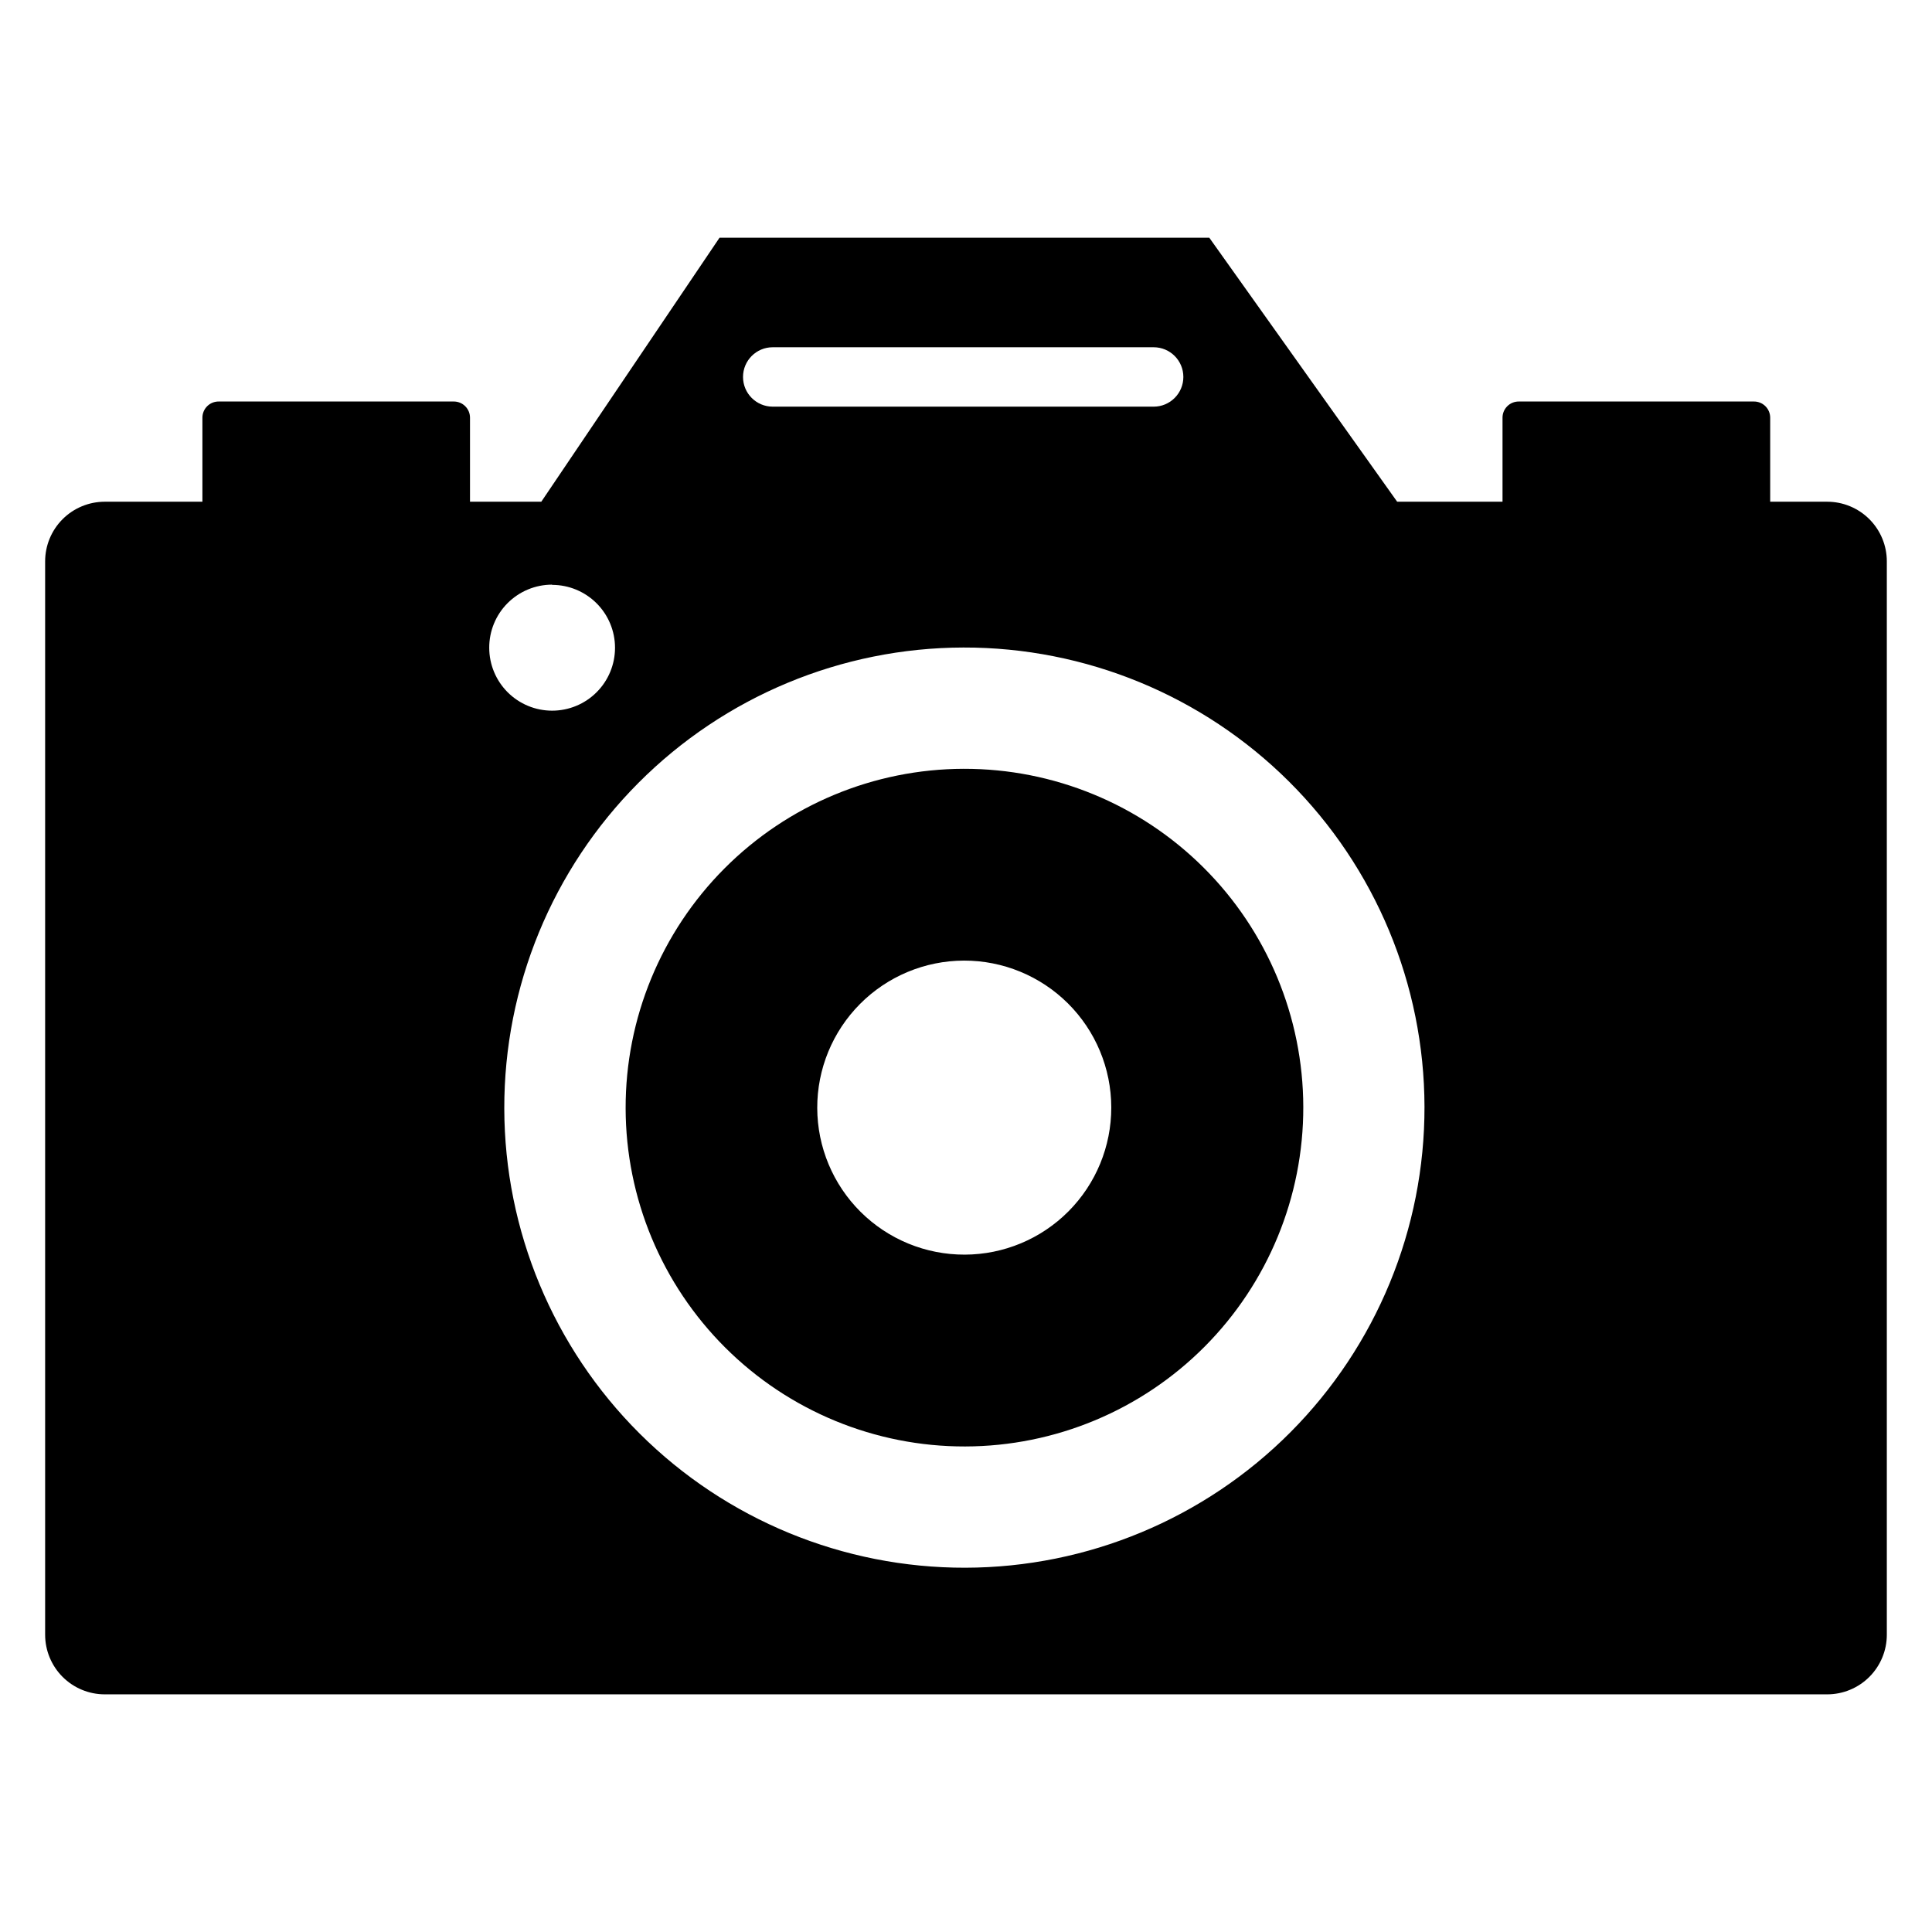
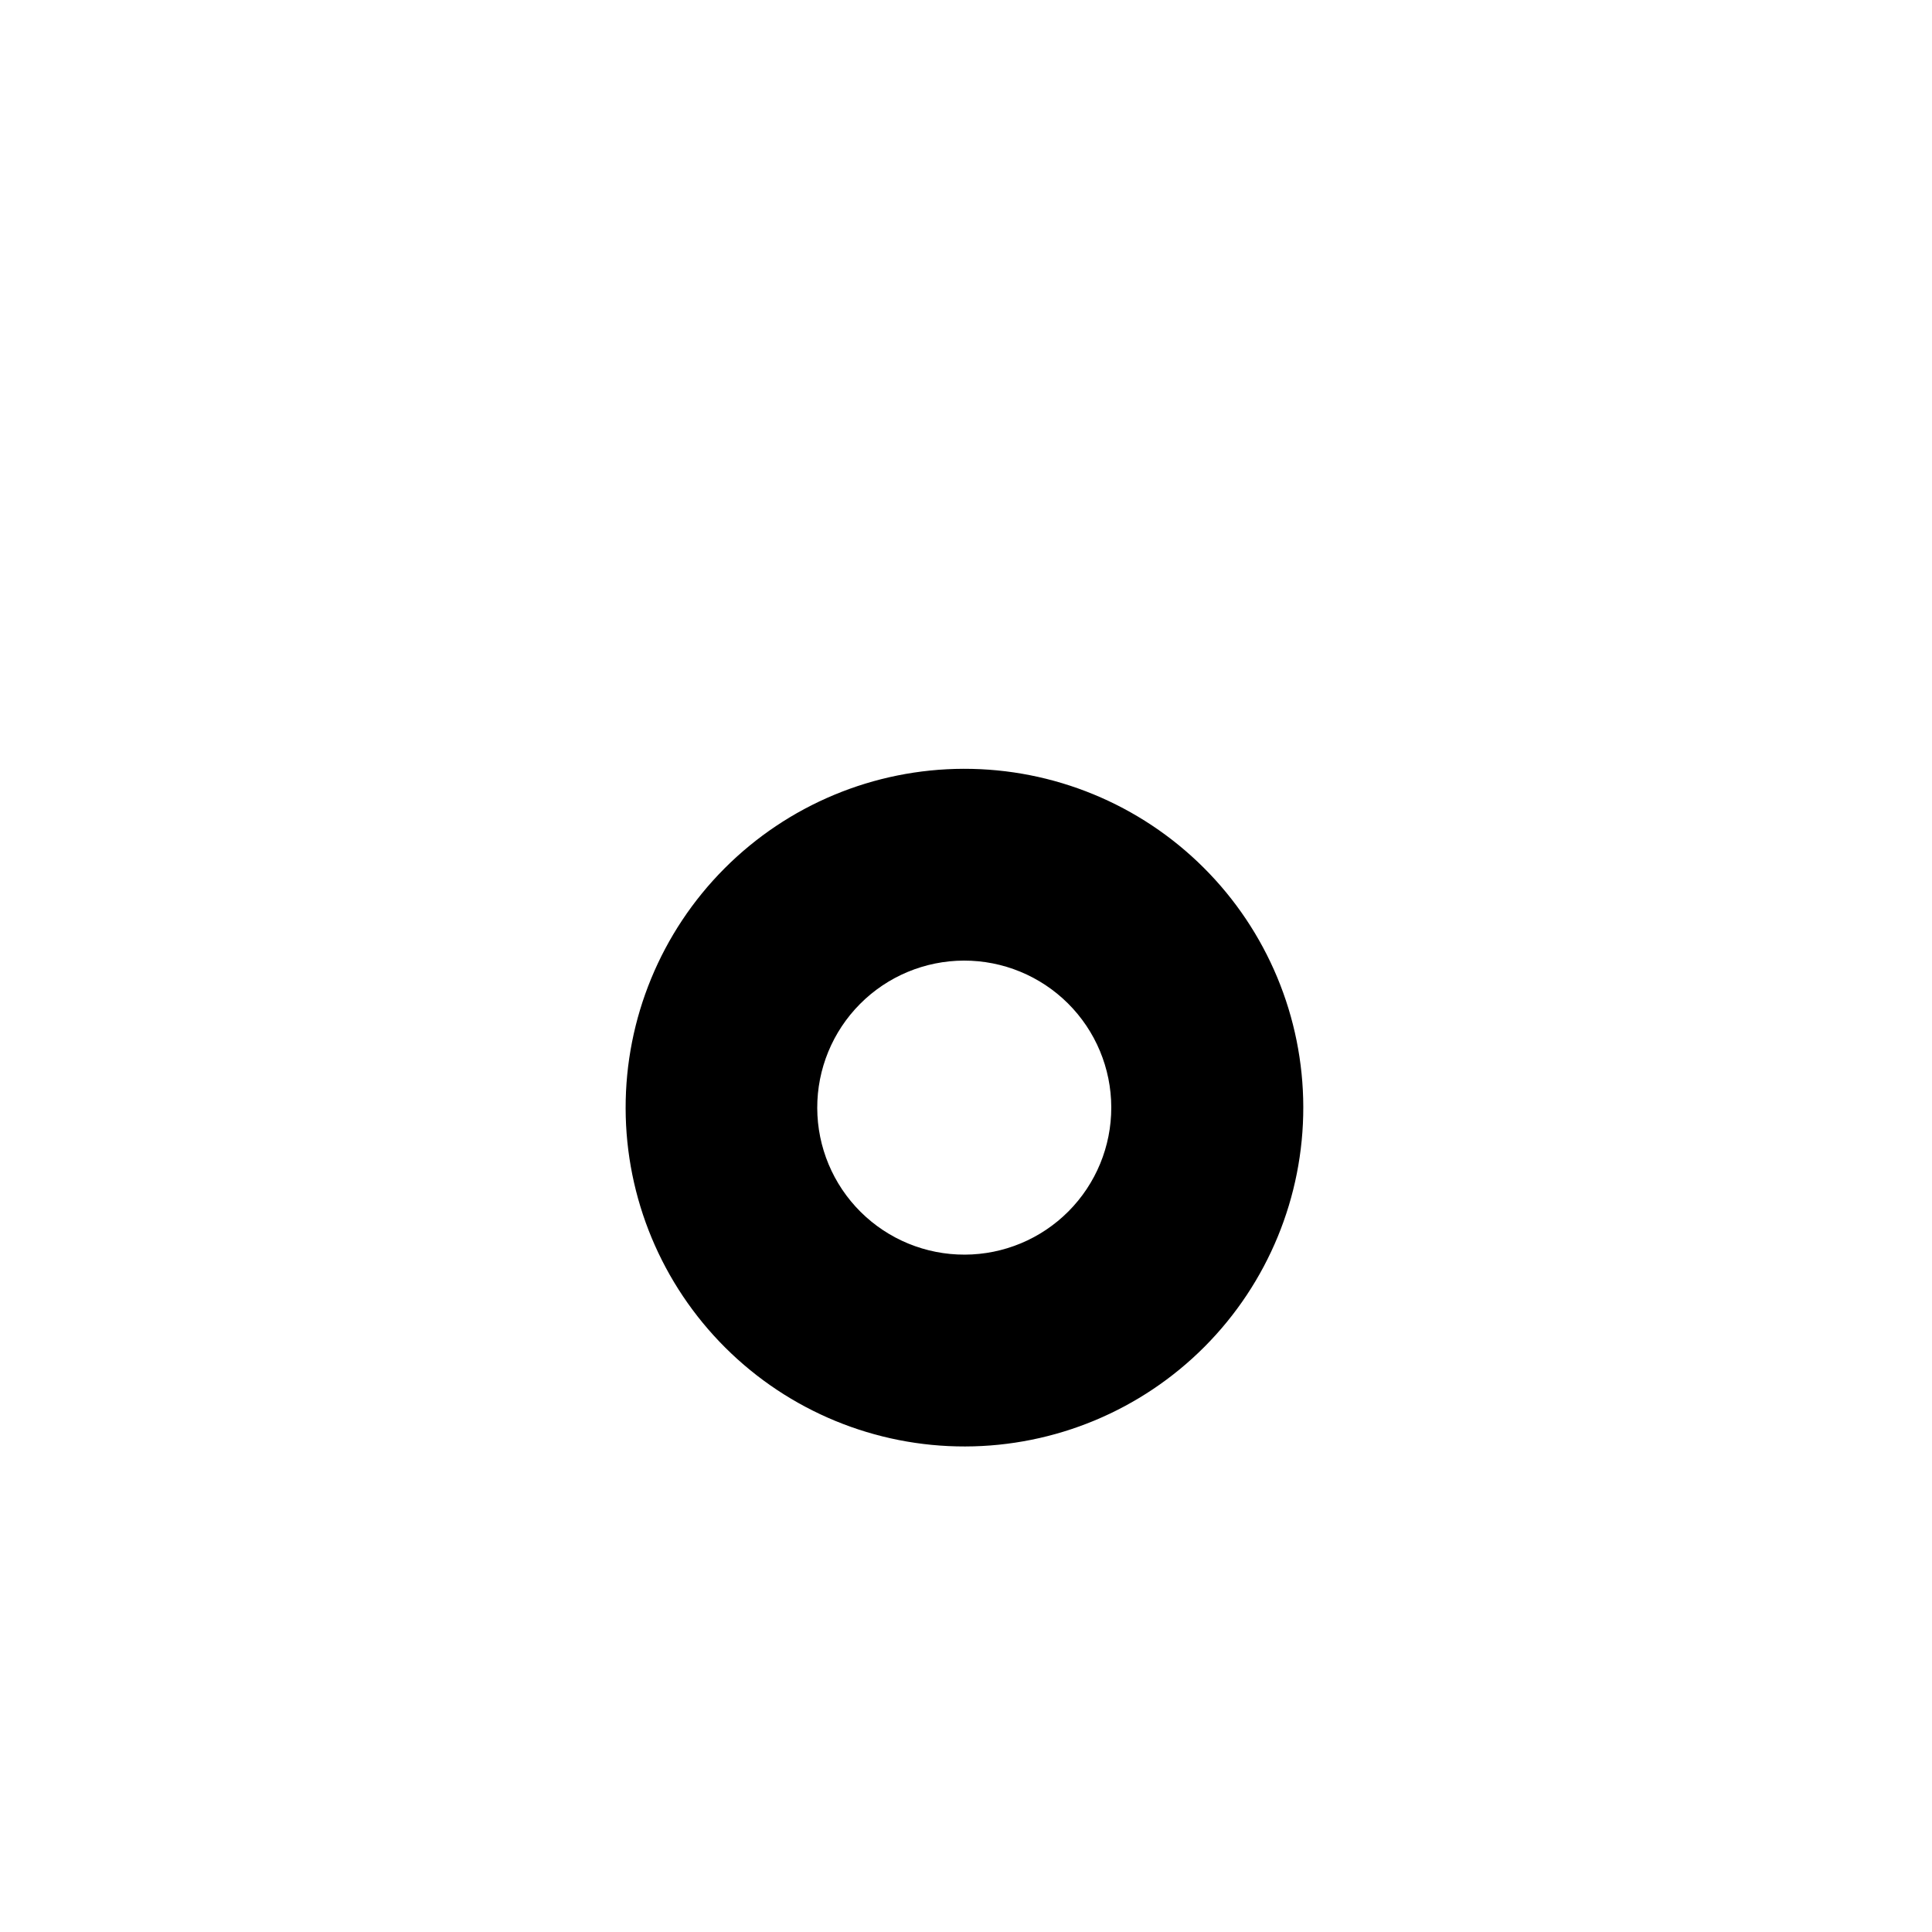
<svg xmlns="http://www.w3.org/2000/svg" fill="#000000" width="800px" height="800px" version="1.1" viewBox="144 144 512 512">
  <g>
    <path d="m399.4 347.74c-23.812 0.051-46.633 9.559-63.434 26.434-16.805 16.875-26.219 39.73-26.168 63.547 0.047 23.812 9.555 46.633 26.43 63.438 16.871 16.805 39.73 26.219 63.543 26.168 23.816-0.047 46.637-9.555 63.441-26.426 16.805-16.871 26.219-39.73 26.172-63.543-0.047-23.816-9.555-46.641-26.43-63.445-16.875-16.809-39.734-26.223-63.555-26.172zm0.262 128.75h0.004c-10.336 0.035-20.262-4.039-27.594-11.328-7.332-7.285-11.465-17.188-11.496-27.523-0.027-10.336 4.051-20.258 11.344-27.586 7.289-7.328 17.191-11.461 27.527-11.484 10.336-0.023 20.258 4.062 27.582 11.355 7.324 7.293 11.449 17.195 11.469 27.531 0.023 10.328-4.055 20.238-11.336 27.559s-17.172 11.449-27.496 11.477z" />
-     <path d="m628.22 276.96h-15.102v-22.242c0.008-1.145-0.445-2.25-1.254-3.059-0.812-0.812-1.914-1.262-3.062-1.254h-62.301c-1.148-0.008-2.25 0.441-3.062 1.254-0.809 0.809-1.262 1.914-1.254 3.059v22.242h-27.918l-49.785-69.957h-129.8l-47.23 69.957h-18.895v-22.242c0.008-1.145-0.445-2.25-1.258-3.059-0.809-0.812-1.91-1.262-3.059-1.254h-62.281c-1.148-0.008-2.25 0.441-3.062 1.254-0.809 0.809-1.262 1.914-1.254 3.059v22.242h-25.871c-4.191 0-8.215 1.664-11.18 4.629-2.961 2.965-4.629 6.984-4.629 11.176v284.45c0 4.191 1.668 8.211 4.629 11.176 2.965 2.965 6.988 4.629 11.18 4.629h456.45c4.195 0 8.215-1.664 11.18-4.629s4.629-6.984 4.629-11.176v-284.45c0-4.191-1.664-8.211-4.629-11.176s-6.984-4.629-11.18-4.629zm-279.44-40.934h100.95c4.348 0 7.871 3.523 7.871 7.871s-3.523 7.871-7.871 7.871h-100.95c-4.348 0-7.871-3.523-7.871-7.871s3.523-7.871 7.871-7.871zm-58.465 62.977 0.004-0.004c4.422 0 8.66 1.758 11.785 4.883 3.129 3.125 4.883 7.367 4.883 11.785 0 4.422-1.754 8.66-4.883 11.789-3.125 3.125-7.363 4.879-11.785 4.879-4.418 0-8.66-1.754-11.785-4.879-3.125-3.129-4.883-7.367-4.883-11.789-0.016-4.43 1.734-8.688 4.859-11.824 3.129-3.141 7.379-4.906 11.809-4.906zm109.51 260.46c-32.34 0.066-63.383-12.715-86.297-35.535-22.914-22.82-35.824-53.809-35.887-86.148-0.066-32.34 12.715-63.379 35.535-86.293 22.824-22.914 53.812-35.824 86.148-35.887 32.34-0.066 63.383 12.719 86.293 35.539 22.914 22.824 35.82 53.812 35.887 86.148 0.062 32.34-12.719 63.375-35.539 86.289-22.82 22.91-53.805 35.82-86.141 35.887z" />
  </g>
</svg>